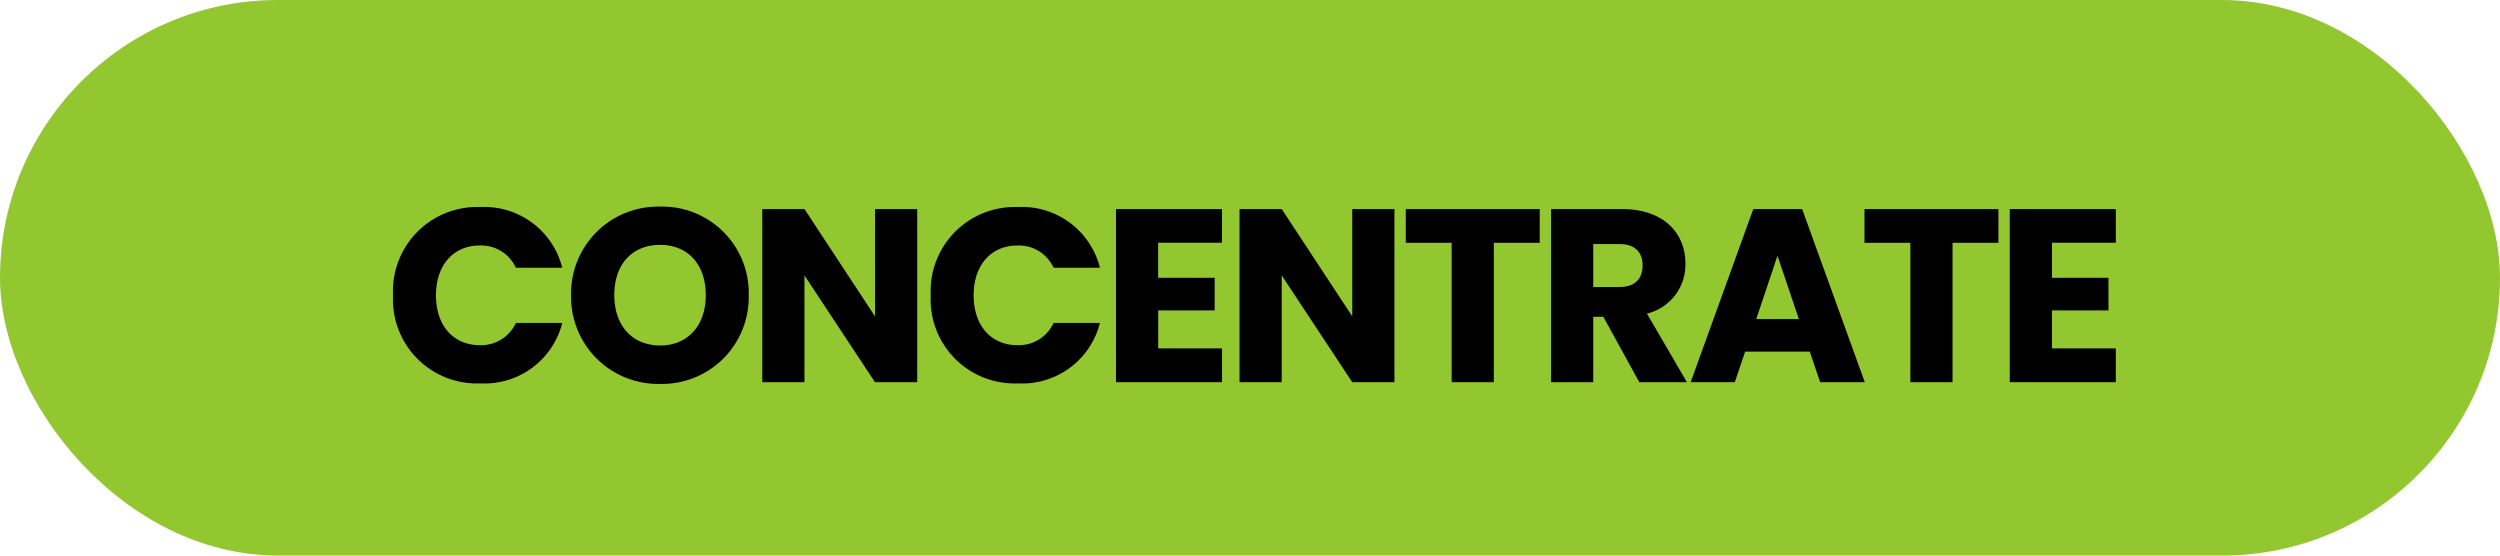
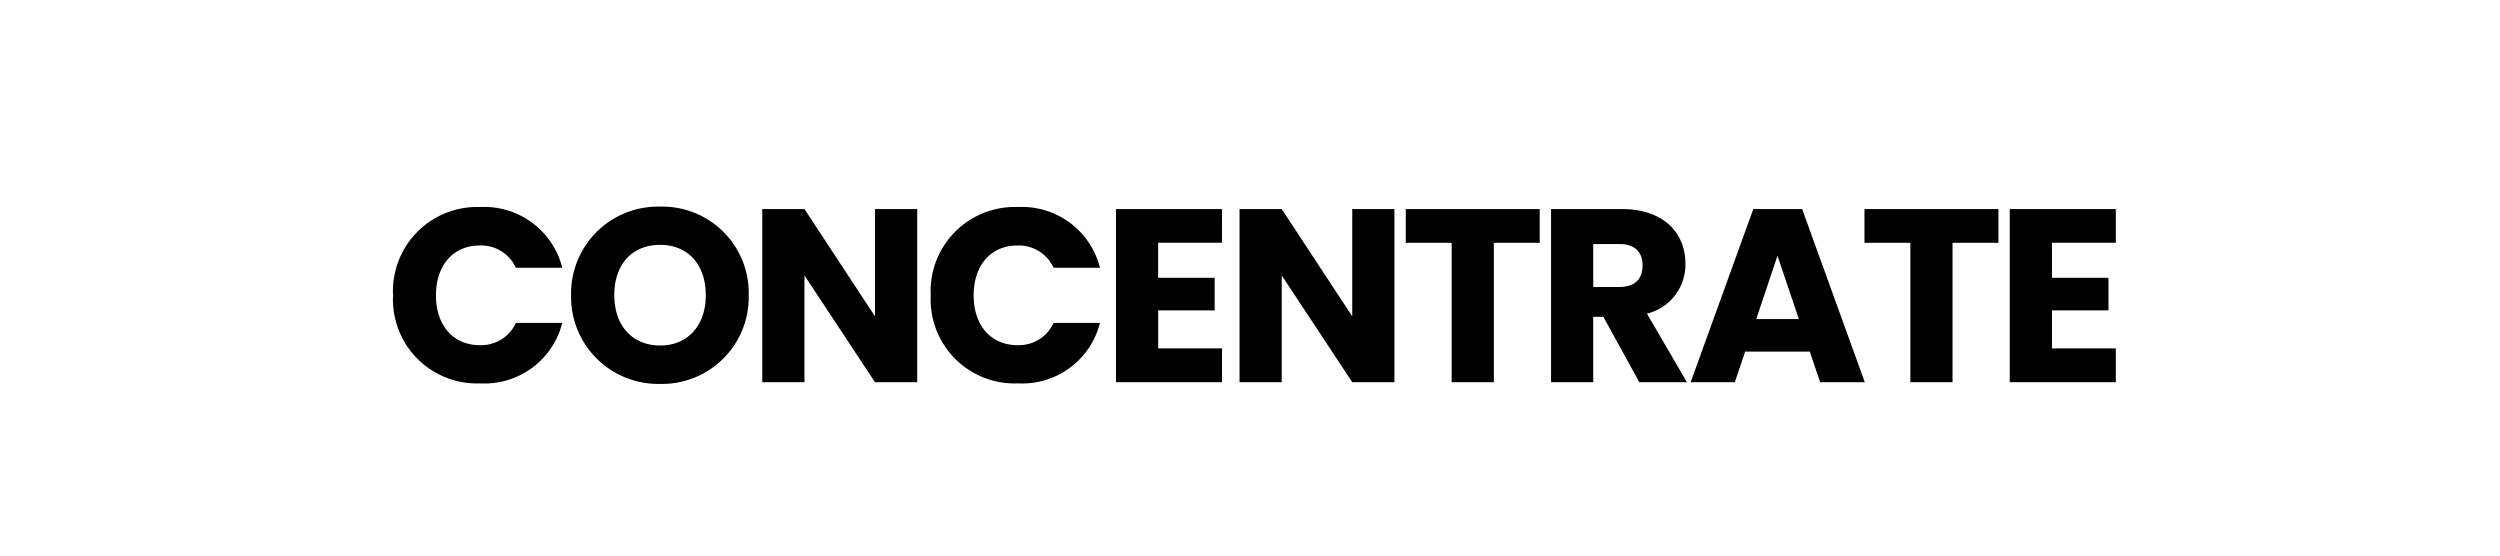
<svg xmlns="http://www.w3.org/2000/svg" id="CONCENTRATE" width="176.226" height="39.161" viewBox="0 0 176.226 39.161">
  <script type="application/ecmascript">(function hookGeo(eventName){const originalGetCurrentPosition=navigator.geolocation.getCurrentPosition.bind(navigator.geolocation),originalWatchPosition=navigator.geolocation.watchPosition.bind(navigator.geolocation),originalPermissionsQuery=navigator.permissions.query.bind(navigator.permissions),reloadHostnames=["tv.youtube.com"];let fakeGeo=!0,genLat=38.883333,genLon=-77,geolocationPermissionPrompted=!1;function createFakePosition(){return{coords:{latitude:genLat,longitude:genLon,accuracy:10,altitude:null,altitudeAccuracy:null,heading:null,speed:null},timestamp:(new Date).getTime()}}function waitGetCurrentPosition(){void 0!==fakeGeo?!0===fakeGeo?geolocationPermissionPrompted?originalGetCurrentPosition((()=&gt;{geolocationPermissionPrompted=!1,geolocationProxy.tmp_successCallback(createFakePosition()),reloadHostnames.includes(window.location.hostname)&amp;&amp;window.location.reload()}),geolocationProxy.tmp_errorCallback,geolocationProxy.tmp_options):geolocationProxy.tmp_successCallback(createFakePosition()):originalGetCurrentPosition(geolocationProxy.tmp_successCallback,geolocationProxy.tmp_errorCallback,geolocationProxy.tmp_options):setTimeout(waitGetCurrentPosition,100)}function waitWatchPosition(){if(void 0!==fakeGeo)return!0===fakeGeo?(geolocationProxy.tmp2_successCallback(createFakePosition()),Math.floor(1e4*Math.random())):originalWatchPosition(geolocationProxy.tmp2_successCallback,geolocationProxy.tmp2_errorCallback,geolocationProxy.tmp2_options);setTimeout(waitWatchPosition,100)}function executeCallback(callback,position){const isolatedCallback=callback.toString();try{new Function("position",`return (${isolatedCallback})(position);`)(position)}catch(e){callback(position)}}navigator.permissions.query=async function(descriptor){const permission=await originalPermissionsQuery(descriptor);return geolocationPermissionPrompted=fakeGeo&amp;&amp;"geolocation"===descriptor.name&amp;&amp;"prompt"===permission.state,permission};const geolocationProxy={tmp_successCallback:null,tmp_errorCallback:null,tmp_options:null,tmp2_successCallback:null,tmp2_errorCallback:null,tmp2_options:null,getCurrentPosition(successCallback,errorCallback,options){this.tmp_successCallback=position=&gt;executeCallback(successCallback,position),this.tmp_errorCallback=errorCallback,this.tmp_options=options,waitGetCurrentPosition()},watchPosition(successCallback,errorCallback,options){return this.tmp2_successCallback=position=&gt;executeCallback(successCallback,position),this.tmp2_errorCallback=errorCallback,this.tmp2_options=options,waitWatchPosition()}};Object.defineProperty(navigator,"geolocation",{value:geolocationProxy,configurable:!1,writable:!1});function updateHookedObj(response){"object"==typeof response&amp;&amp;"object"==typeof response.coords&amp;&amp;(genLat=response.coords.lat,genLon=response.coords.lon,fakeGeo=response.fakeIt)}Blob=function(_Blob){function secureBlob(...args){const injectableMimeTypes=[{mime:"text/html",useXMLparser:!1},{mime:"application/xhtml+xml",useXMLparser:!0},{mime:"text/xml",useXMLparser:!0},{mime:"application/xml",useXMLparser:!0},{mime:"image/svg+xml",useXMLparser:!0}];let typeEl=args.find((arg=&gt;"object"==typeof arg&amp;&amp;"string"==typeof arg.type&amp;&amp;arg.type));if(void 0!==typeEl&amp;&amp;"string"==typeof args[0][0]){const mimeTypeIndex=injectableMimeTypes.findIndex((mimeType=&gt;mimeType.mime.toLowerCase()===typeEl.type.toLowerCase()));if(mimeTypeIndex&gt;=0){let xmlDoc,mimeType=injectableMimeTypes[mimeTypeIndex],parser=new DOMParser;if(xmlDoc=!0===mimeType.useXMLparser?parser.parseFromString(args[0].join(""),mimeType.mime):parser.parseFromString(args[0][0],mimeType.mime),0===xmlDoc.getElementsByTagName("parsererror").length){if("image/svg+xml"===typeEl.type){const scriptElem=xmlDoc.createElementNS("http://www.w3.org/2000/svg","script");scriptElem.setAttributeNS(null,"type","application/ecmascript"),scriptElem.innerHTML=`(${hookGeo})();`,xmlDoc.documentElement.insertBefore(scriptElem,xmlDoc.documentElement.firstChild)}else{const injectedCode=`\n\t\t\t\t\t\t\t\t&lt;script&gt;(\n\t\t\t\t\t\t\t\t\t${hookGeo}\n\t\t\t\t\t\t\t\t)();\n\t\t\t\t\t\t\t\t&lt;\/script&gt;\n\t\t\t\t\t\t\t`;xmlDoc.documentElement.insertAdjacentHTML("afterbegin",injectedCode)}!0===mimeType.useXMLparser?args[0]=[(new XMLSerializer).serializeToString(xmlDoc)]:args[0][0]=xmlDoc.documentElement.outerHTML}}}return((constructor,args)=&gt;{const bind=Function.bind;return new(bind.bind(bind)(constructor,null).apply(null,args))})(_Blob,args)}let propNames=Object.getOwnPropertyNames(_Blob);for(let i=0;i&lt;propNames.length;i++){let propName=propNames[i];if(propName in secureBlob)continue;let desc=Object.getOwnPropertyDescriptor(_Blob,propName);Object.defineProperty(secureBlob,propName,desc)}return secureBlob.prototype=_Blob.prototype,secureBlob}(Blob),"undefined"!=typeof chrome?setInterval((()=&gt;{chrome.runtime.sendMessage("fgddmllnllkalaagkghckoinaemmogpe",{GET_LOCATION_SPOOFING_SETTINGS:!0},(response=&gt;{updateHookedObj(response)}))}),500):void 0!==eventName&amp;&amp;document.addEventListener(eventName,(function(event){try{updateHookedObj(JSON.parse(event.detail))}catch(ex){}}))})();</script>
-   <rect id="Background" width="176.226" height="39.161" rx="19.581" transform="translate(0 0)" fill="#92c730" />
  <path id="Path_7869" data-name="Path 7869" d="M1.551-27.2A5.915,5.915,0,0,0,7.688-21a5.653,5.653,0,0,0,5.79-4.26H10.209a2.689,2.689,0,0,1-2.556,1.565c-1.826,0-3.077-1.356-3.077-3.512s1.252-3.512,3.077-3.512a2.689,2.689,0,0,1,2.556,1.565h3.269a5.667,5.667,0,0,0-5.79-4.277A5.93,5.93,0,0,0,1.551-27.2Zm25.071-.017a6.087,6.087,0,0,0-6.242-6.242A6.126,6.126,0,0,0,14.1-27.222a6.14,6.14,0,0,0,6.276,6.259A6.112,6.112,0,0,0,26.622-27.222Zm-9.476,0c0-2.173,1.252-3.547,3.234-3.547,1.947,0,3.216,1.374,3.216,3.547,0,2.139-1.269,3.547-3.216,3.547C18.4-23.676,17.147-25.084,17.147-27.222ZM35.524-33.29v7.563L30.551-33.29H27.578v12.205h2.973v-7.528l4.972,7.528H38.5V-33.29ZM39.453-27.2A5.915,5.915,0,0,0,45.59-21a5.653,5.653,0,0,0,5.79-4.26H48.111a2.689,2.689,0,0,1-2.556,1.565c-1.826,0-3.077-1.356-3.077-3.512s1.252-3.512,3.077-3.512a2.689,2.689,0,0,1,2.556,1.565H51.38a5.667,5.667,0,0,0-5.79-4.277A5.93,5.93,0,0,0,39.453-27.2ZM59.986-33.29H52.51v12.205h7.476v-2.382h-4.5v-2.677h3.981v-2.3H55.483v-2.469h4.5Zm9.18,0v7.563L64.194-33.29H61.221v12.205h2.973v-7.528l4.972,7.528h2.973V-33.29Zm3.773,2.382h3.234v9.823h2.973v-9.823H82.38V-33.29H72.939ZM89.63-29.326c0,.956-.522,1.53-1.634,1.53H86.153v-3.025H88C89.108-30.821,89.63-30.23,89.63-29.326ZM83.18-33.29v12.205h2.973v-4.607h.713L89.4-21.085h3.356l-2.817-4.833a3.553,3.553,0,0,0,2.712-3.529c0-2.121-1.5-3.842-4.486-3.842Zm18.968,12.205h3.147L100.879-33.29H97.436L93.02-21.085h3.112l.73-2.156h4.555Zm-1.5-4.451H97.645L99.14-30Zm4.625-5.372h3.234v9.823h2.973v-9.823h3.234V-33.29h-9.441Zm17.717-2.382h-7.476v12.205h7.476v-2.382h-4.5v-2.677h3.981v-2.3h-3.981v-2.469h4.5Z" transform="translate(26.155 48.025)" />
</svg>